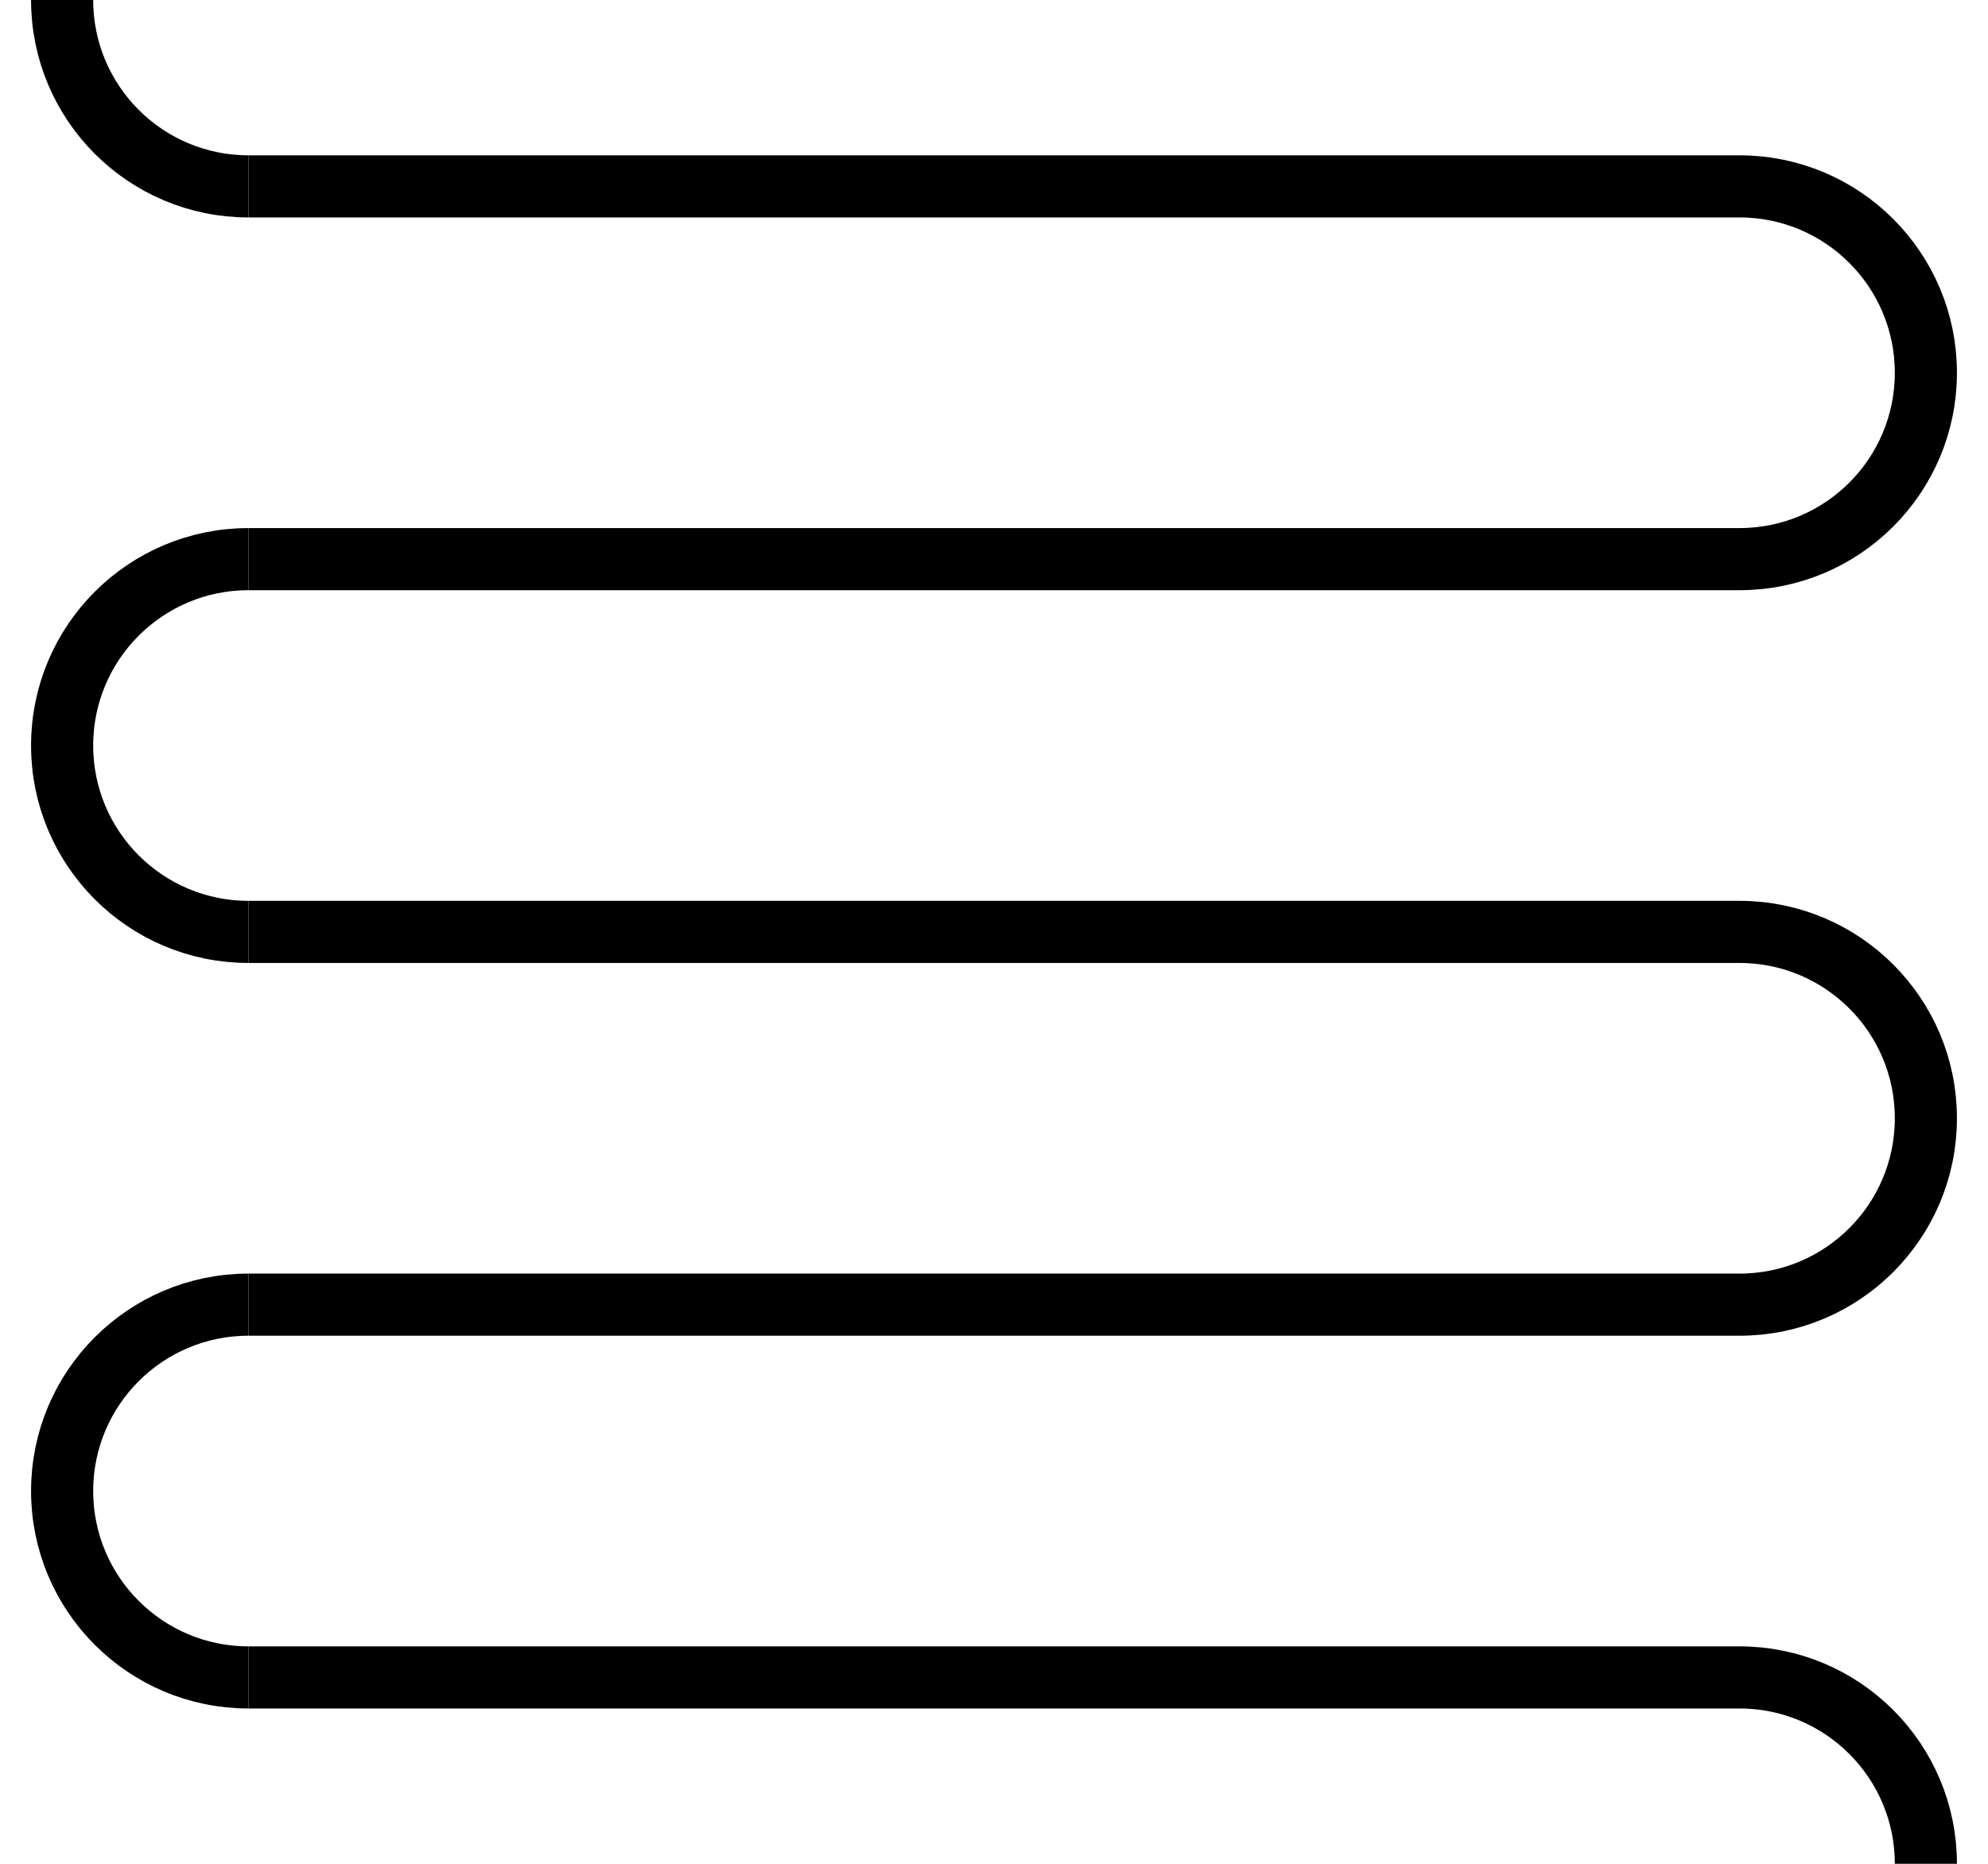
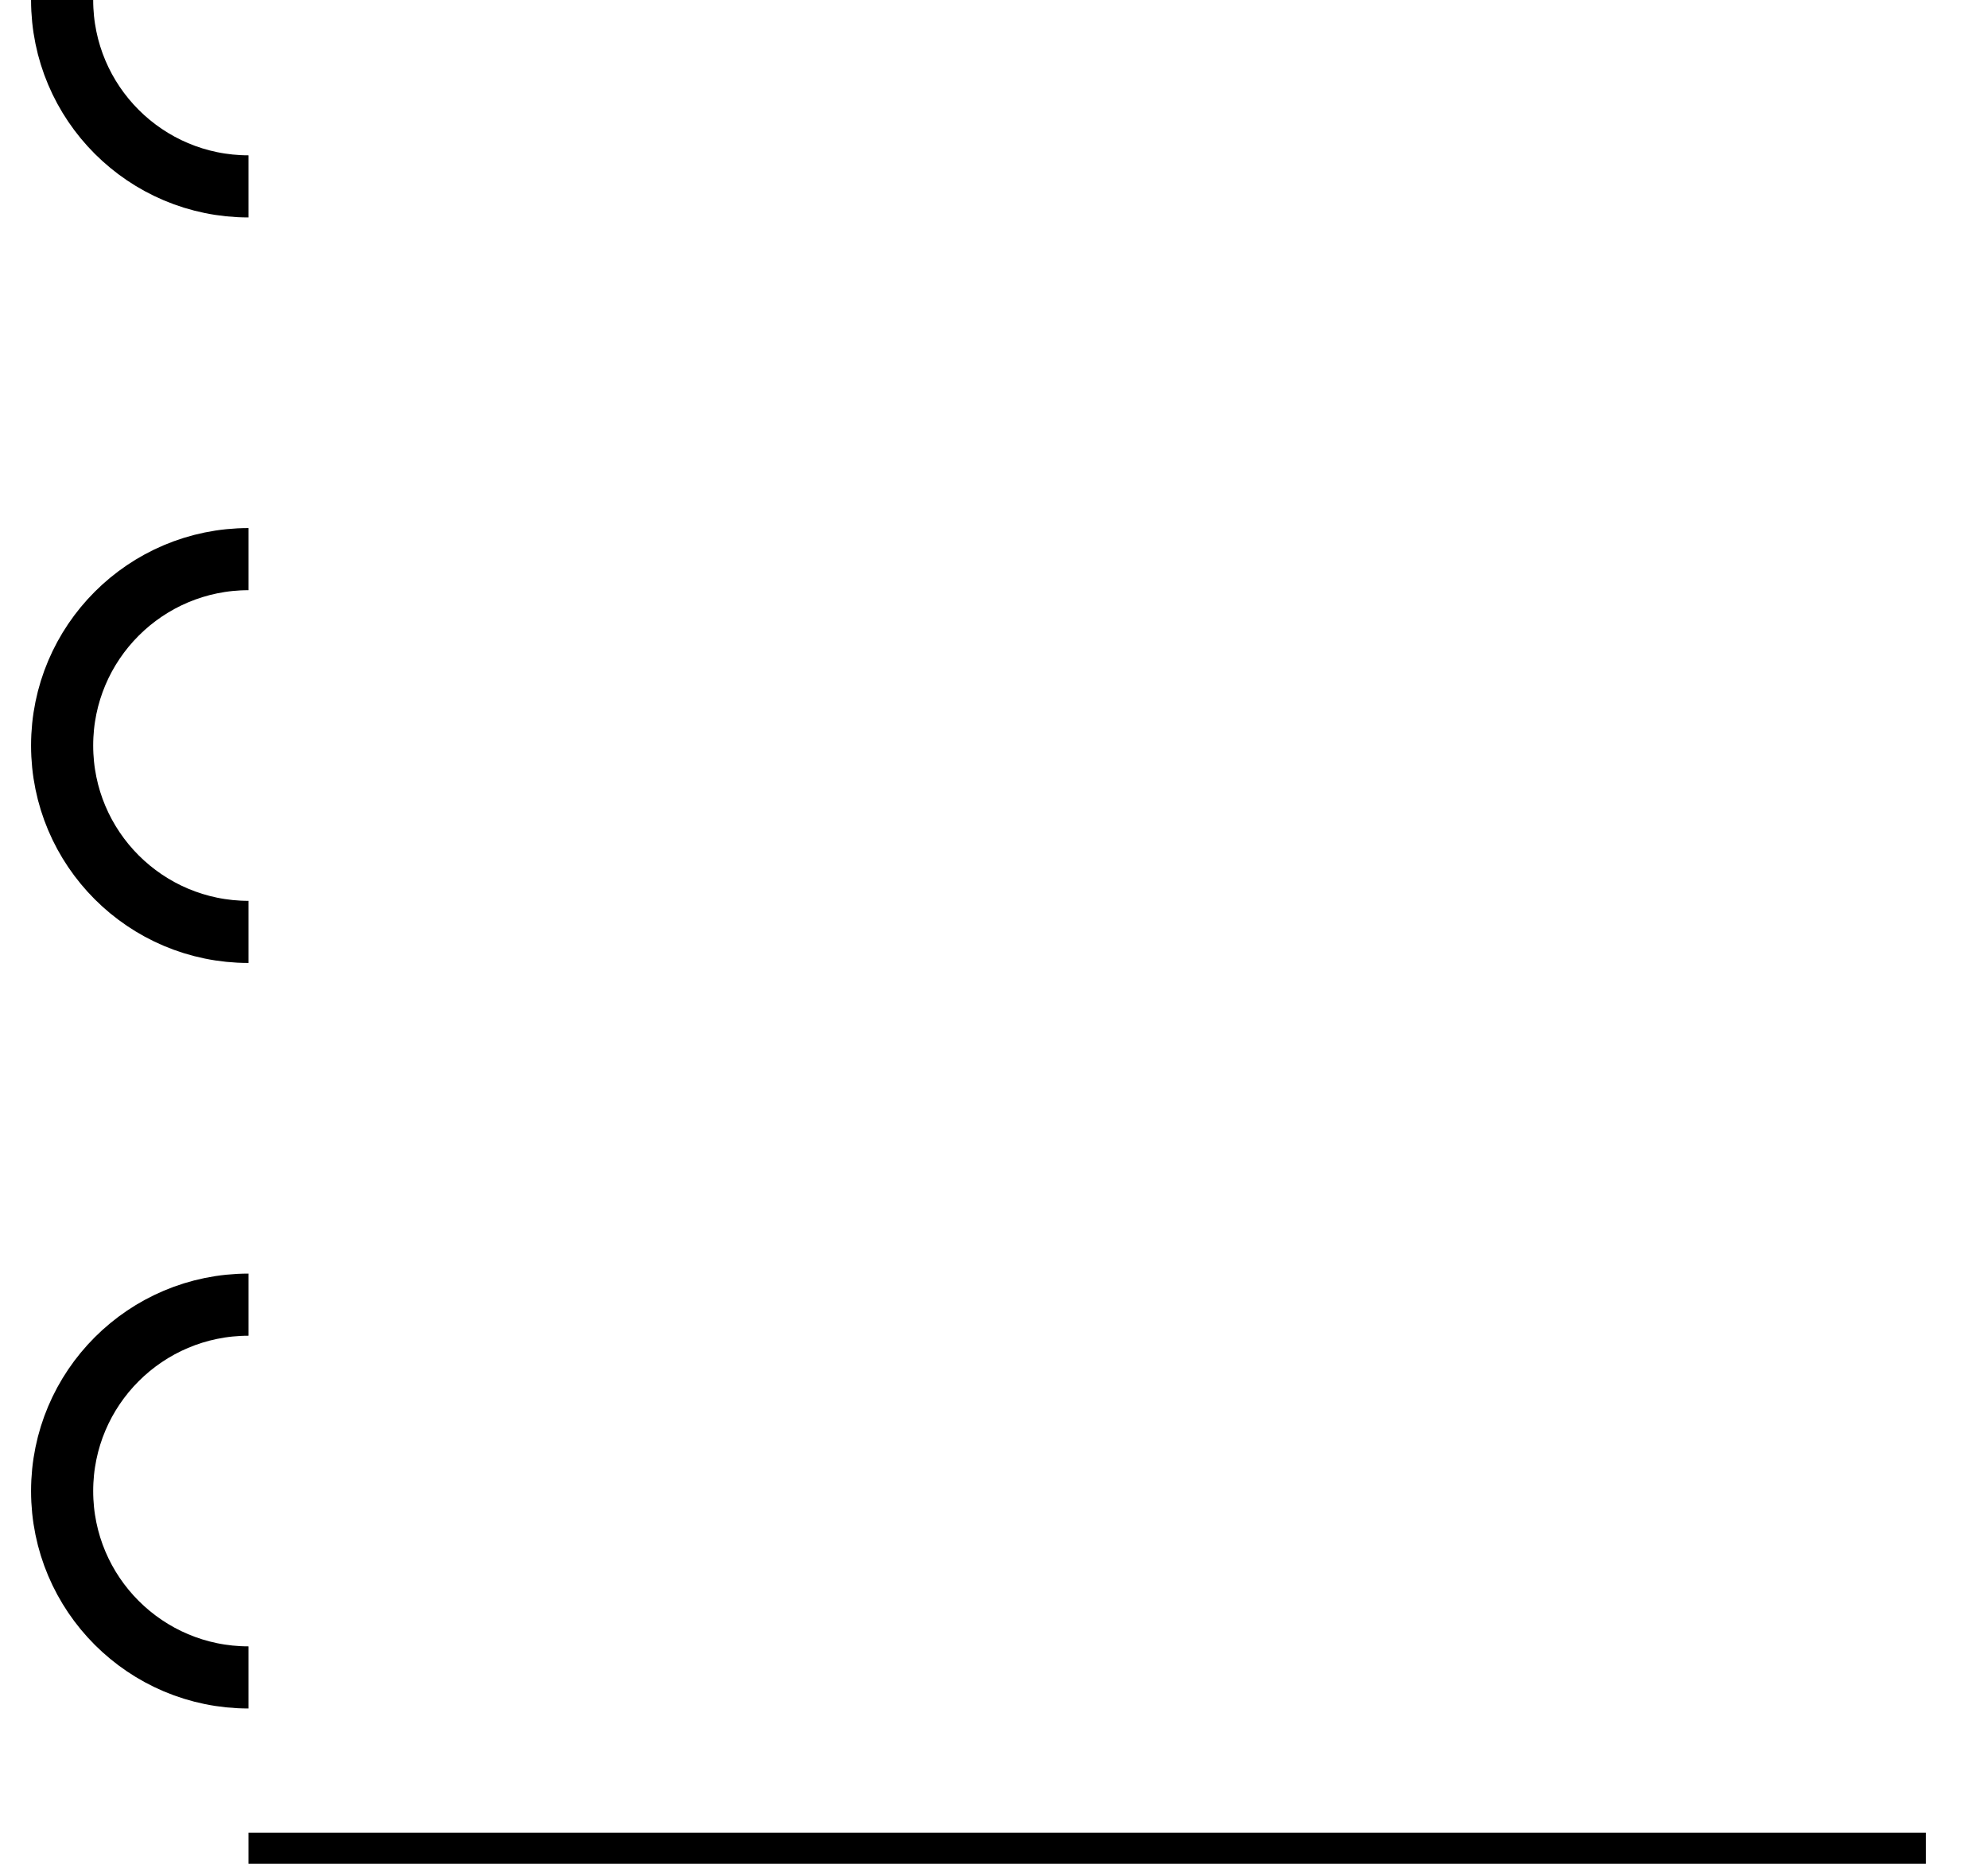
<svg xmlns="http://www.w3.org/2000/svg" width="32" height="30" viewBox="0 0 32 30" fill="none">
  <path d="M4 3C2.343 3 1 1.657 1 0" stroke="black" />
  <path d="M4 9C2.343 9 1 10.343 1 12C1 13.657 2.343 15 4 15" stroke="black" />
  <path d="M4 21C2.343 21 1 22.343 1 24C1 25.657 2.343 27 4 27" stroke="black" />
-   <path d="M4 9H28C29.657 9 31 7.657 31 6C31 4.343 29.657 3 28 3H4" stroke="black" />
-   <path d="M4 21H28C29.657 21 31 19.657 31 18C31 16.343 29.657 15 28 15H4" stroke="black" />
-   <path d="M31 30C31 28.343 29.657 27 28 27H4" stroke="black" />
+   <path d="M31 30H4" stroke="black" />
</svg>